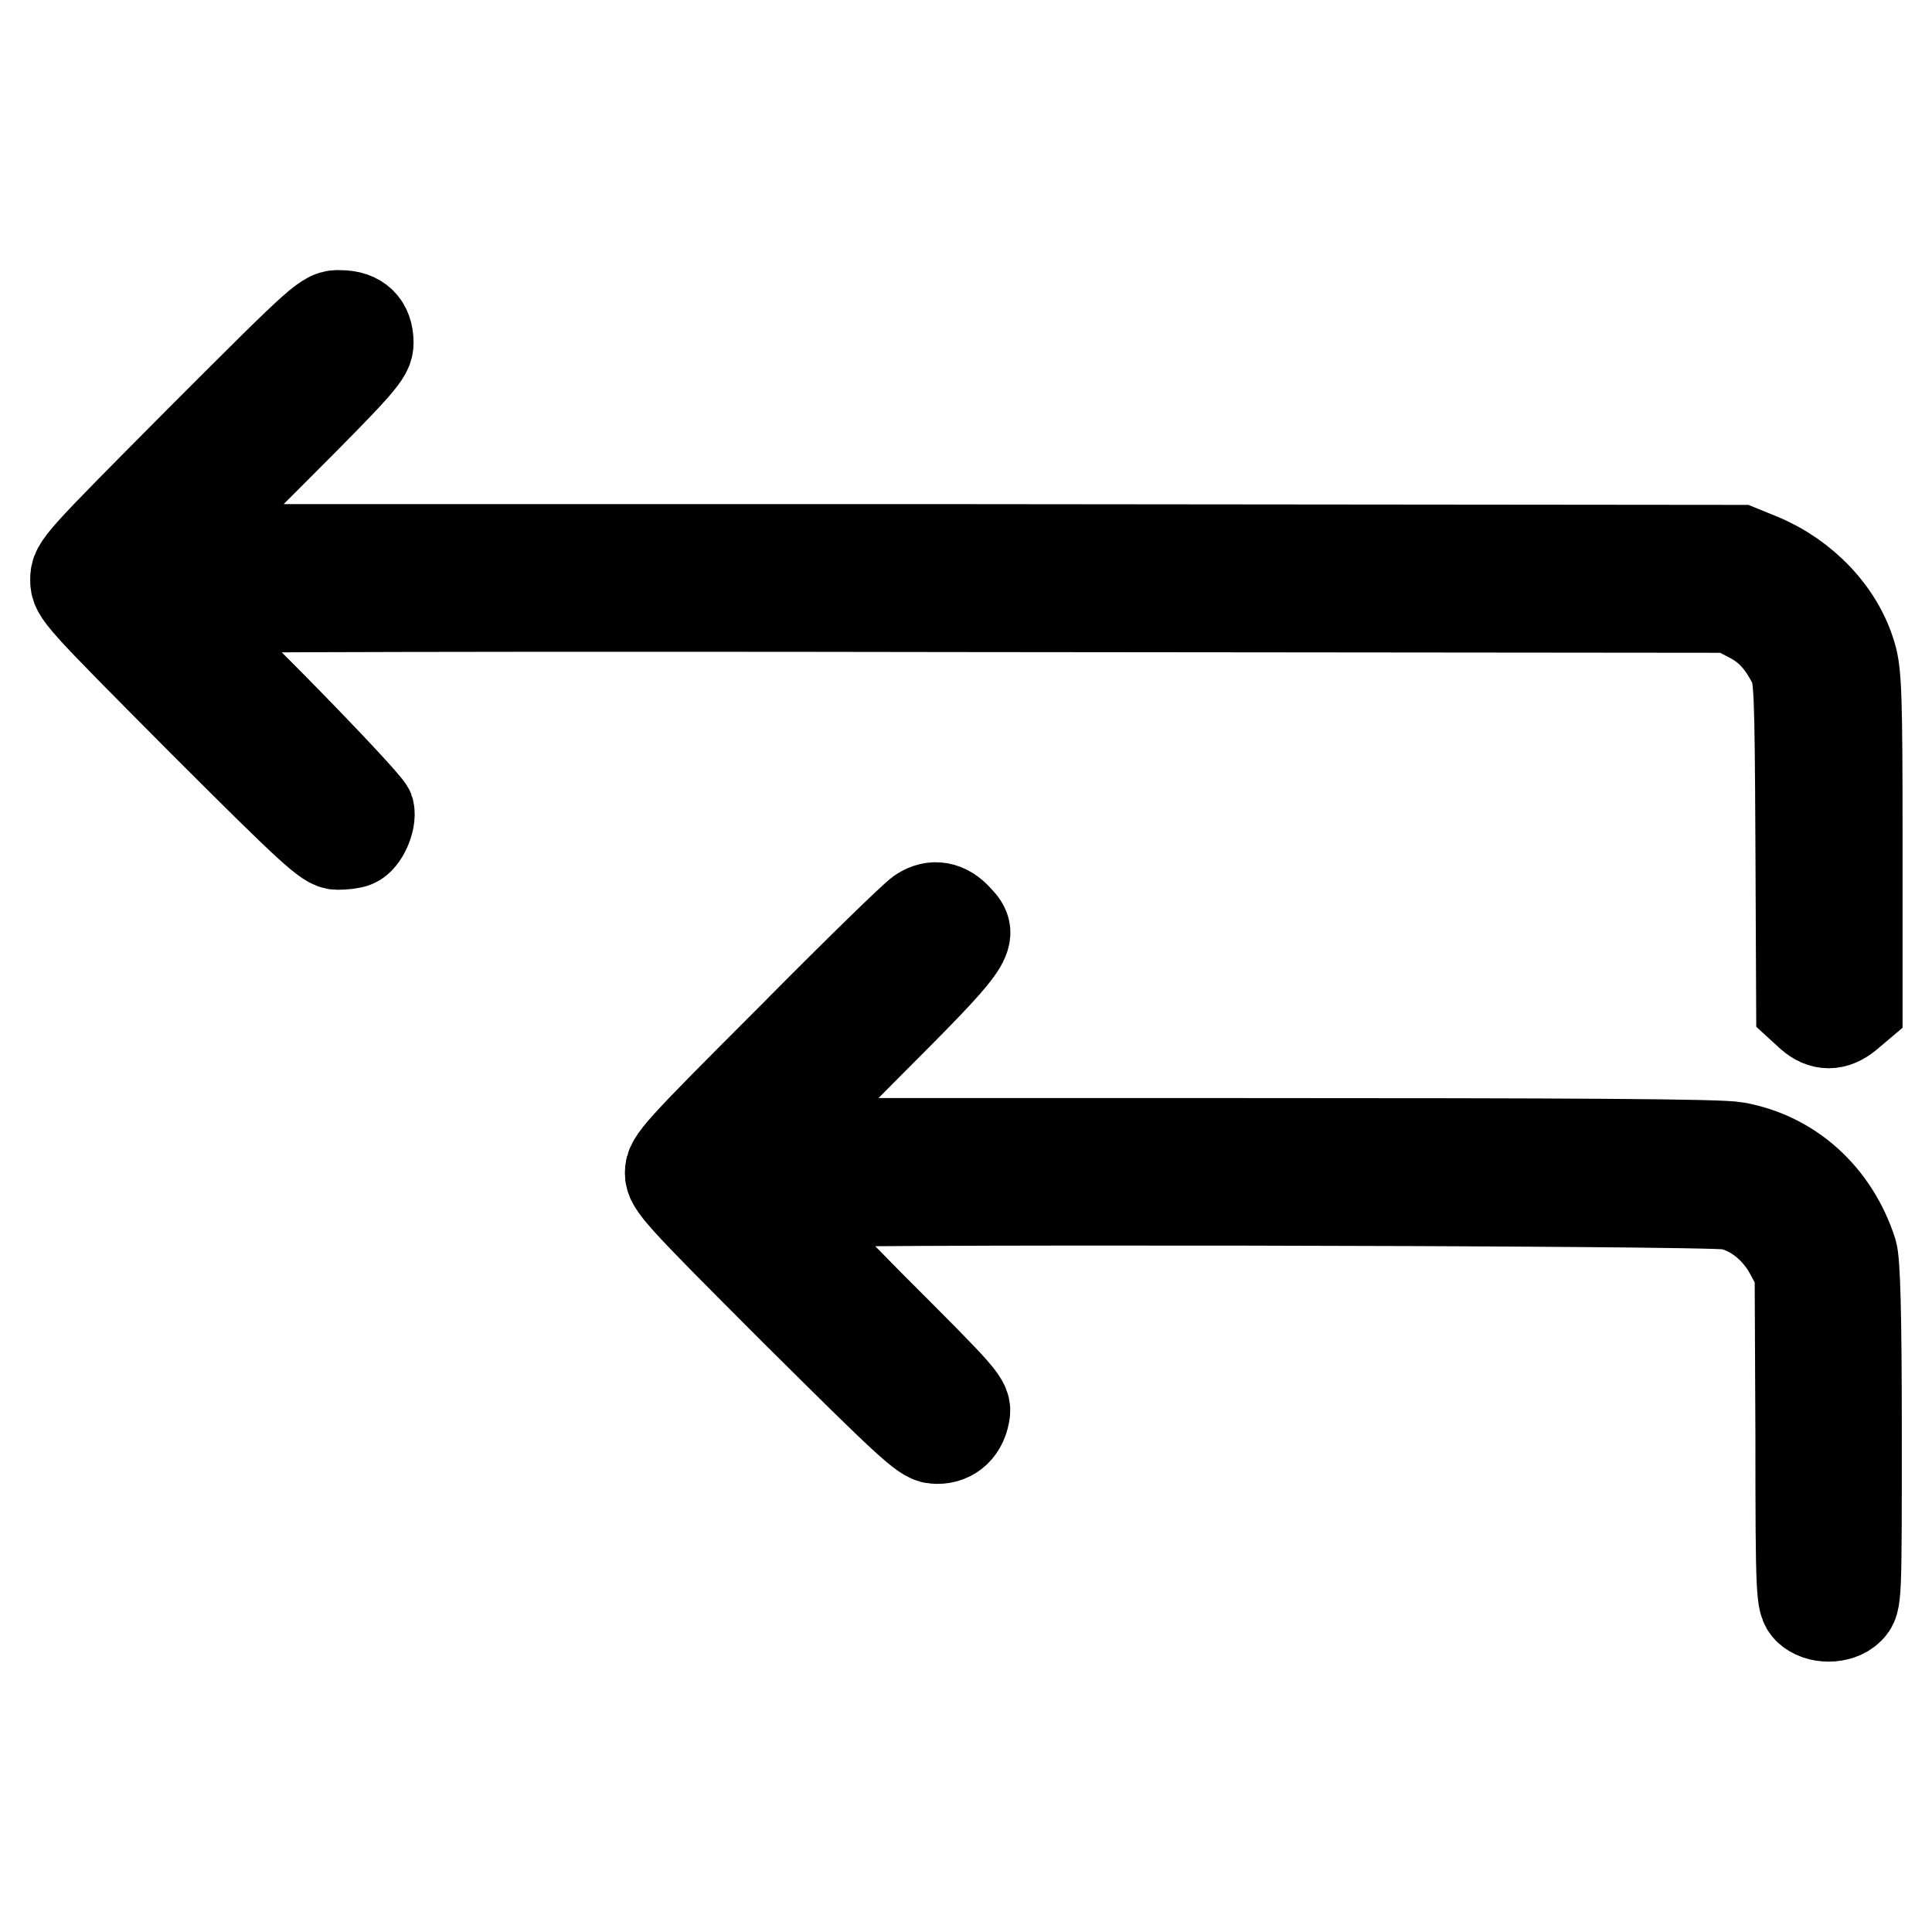
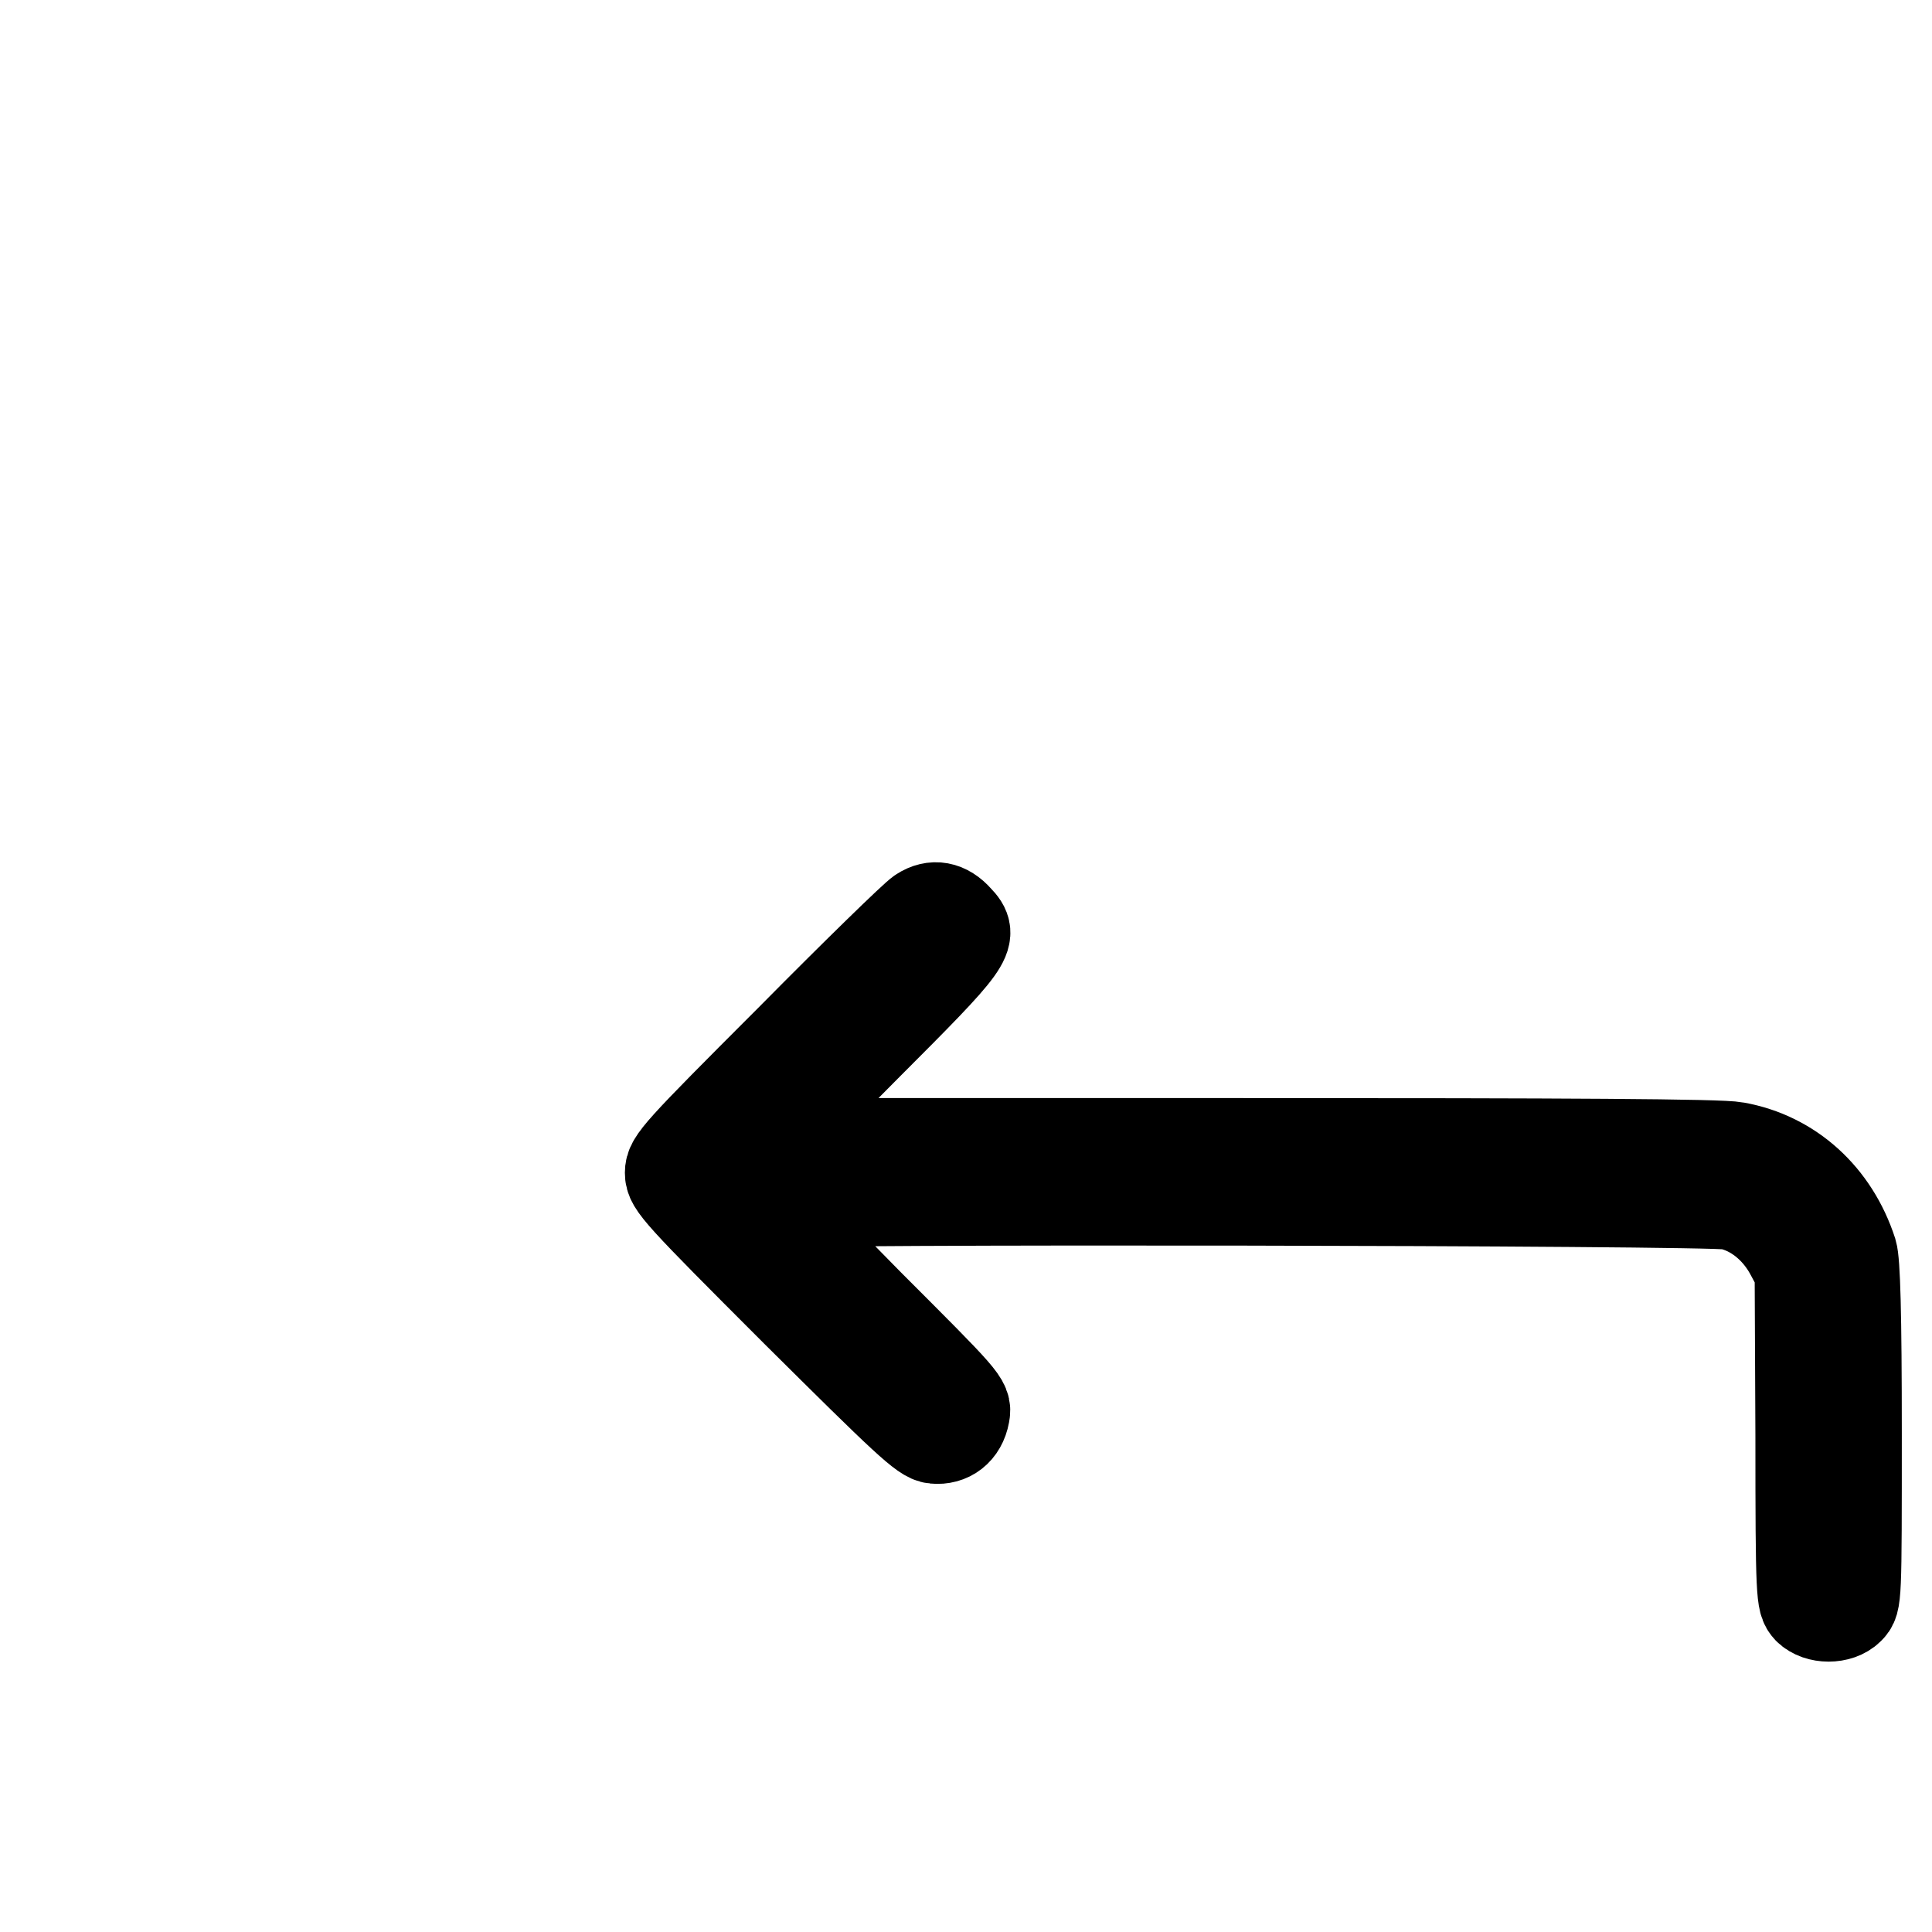
<svg xmlns="http://www.w3.org/2000/svg" version="1.1" x="0px" y="0px" viewBox="0 0 256 256" enable-background="new 0 0 256 256" xml:space="preserve">
  <g>
    <g>
      <g>
-         <path stroke-width="12" fill-opacity="0" stroke="#000000" d="M26.6,58.3C10.4,74.6,10,75,10,76.8s0.4,2.2,16.6,18.5c14.8,14.8,16.8,16.6,18.1,16.6c0.8,0,1.9-0.1,2.3-0.3c1.1-0.4,2.2-2.9,1.9-4.2c-0.2-0.6-6-6.8-12.9-13.8c-6.9-6.9-12.6-12.7-12.6-13c0-0.2,46.4-0.3,103-0.2l103,0.1l2.5,1.3c2.5,1.3,4.1,3,5.7,6.1c0.8,1.6,0.9,3.2,1,23.6l0.1,21.9l1.2,1.1c1.6,1.4,3.2,1.4,4.9,0l1.3-1.1v-21.9c0-18.9-0.1-22.3-0.8-24.6c-1.6-5.6-6.3-10.5-12.1-12.9l-2.7-1.1l-103.6-0.1L23.1,72.8L36,59.9c11.9-11.9,12.8-13,12.8-14.5c0-2.3-1.3-3.6-3.7-3.6C43.2,41.7,43,41.9,26.6,58.3z" />
        <path stroke-width="12" fill-opacity="0" stroke="#000000" d="M122,120.9c-0.8,0.5-8.6,8.1-17.3,16.9c-14.9,14.9-15.9,16-15.9,17.6c0,1.6,1,2.7,16.7,18.4c14.5,14.4,16.9,16.7,18.3,16.8c2,0.2,3.6-1,4-3.2c0.3-1.6,0-1.9-12.7-14.6c-7.1-7.2-12.9-13.2-12.9-13.4c0-0.6,124.2-0.4,127,0.2c3.2,0.7,6.1,3,7.9,6.2l1.4,2.6l0.1,21.9c0,21.4,0.1,21.9,1,22.9c1.3,1.3,4.1,1.3,5.4,0c1-1,1-1.1,1-23.3c0-15.9-0.2-22.7-0.6-24c-2.4-7.4-8.1-12.6-15.4-13.9c-2-0.4-22.2-0.5-65.4-0.5h-62.6l12.7-12.8c13.9-13.9,14.4-14.6,12.2-16.9C125.4,120.1,123.7,119.8,122,120.9z" />
      </g>
    </g>
  </g>
</svg>